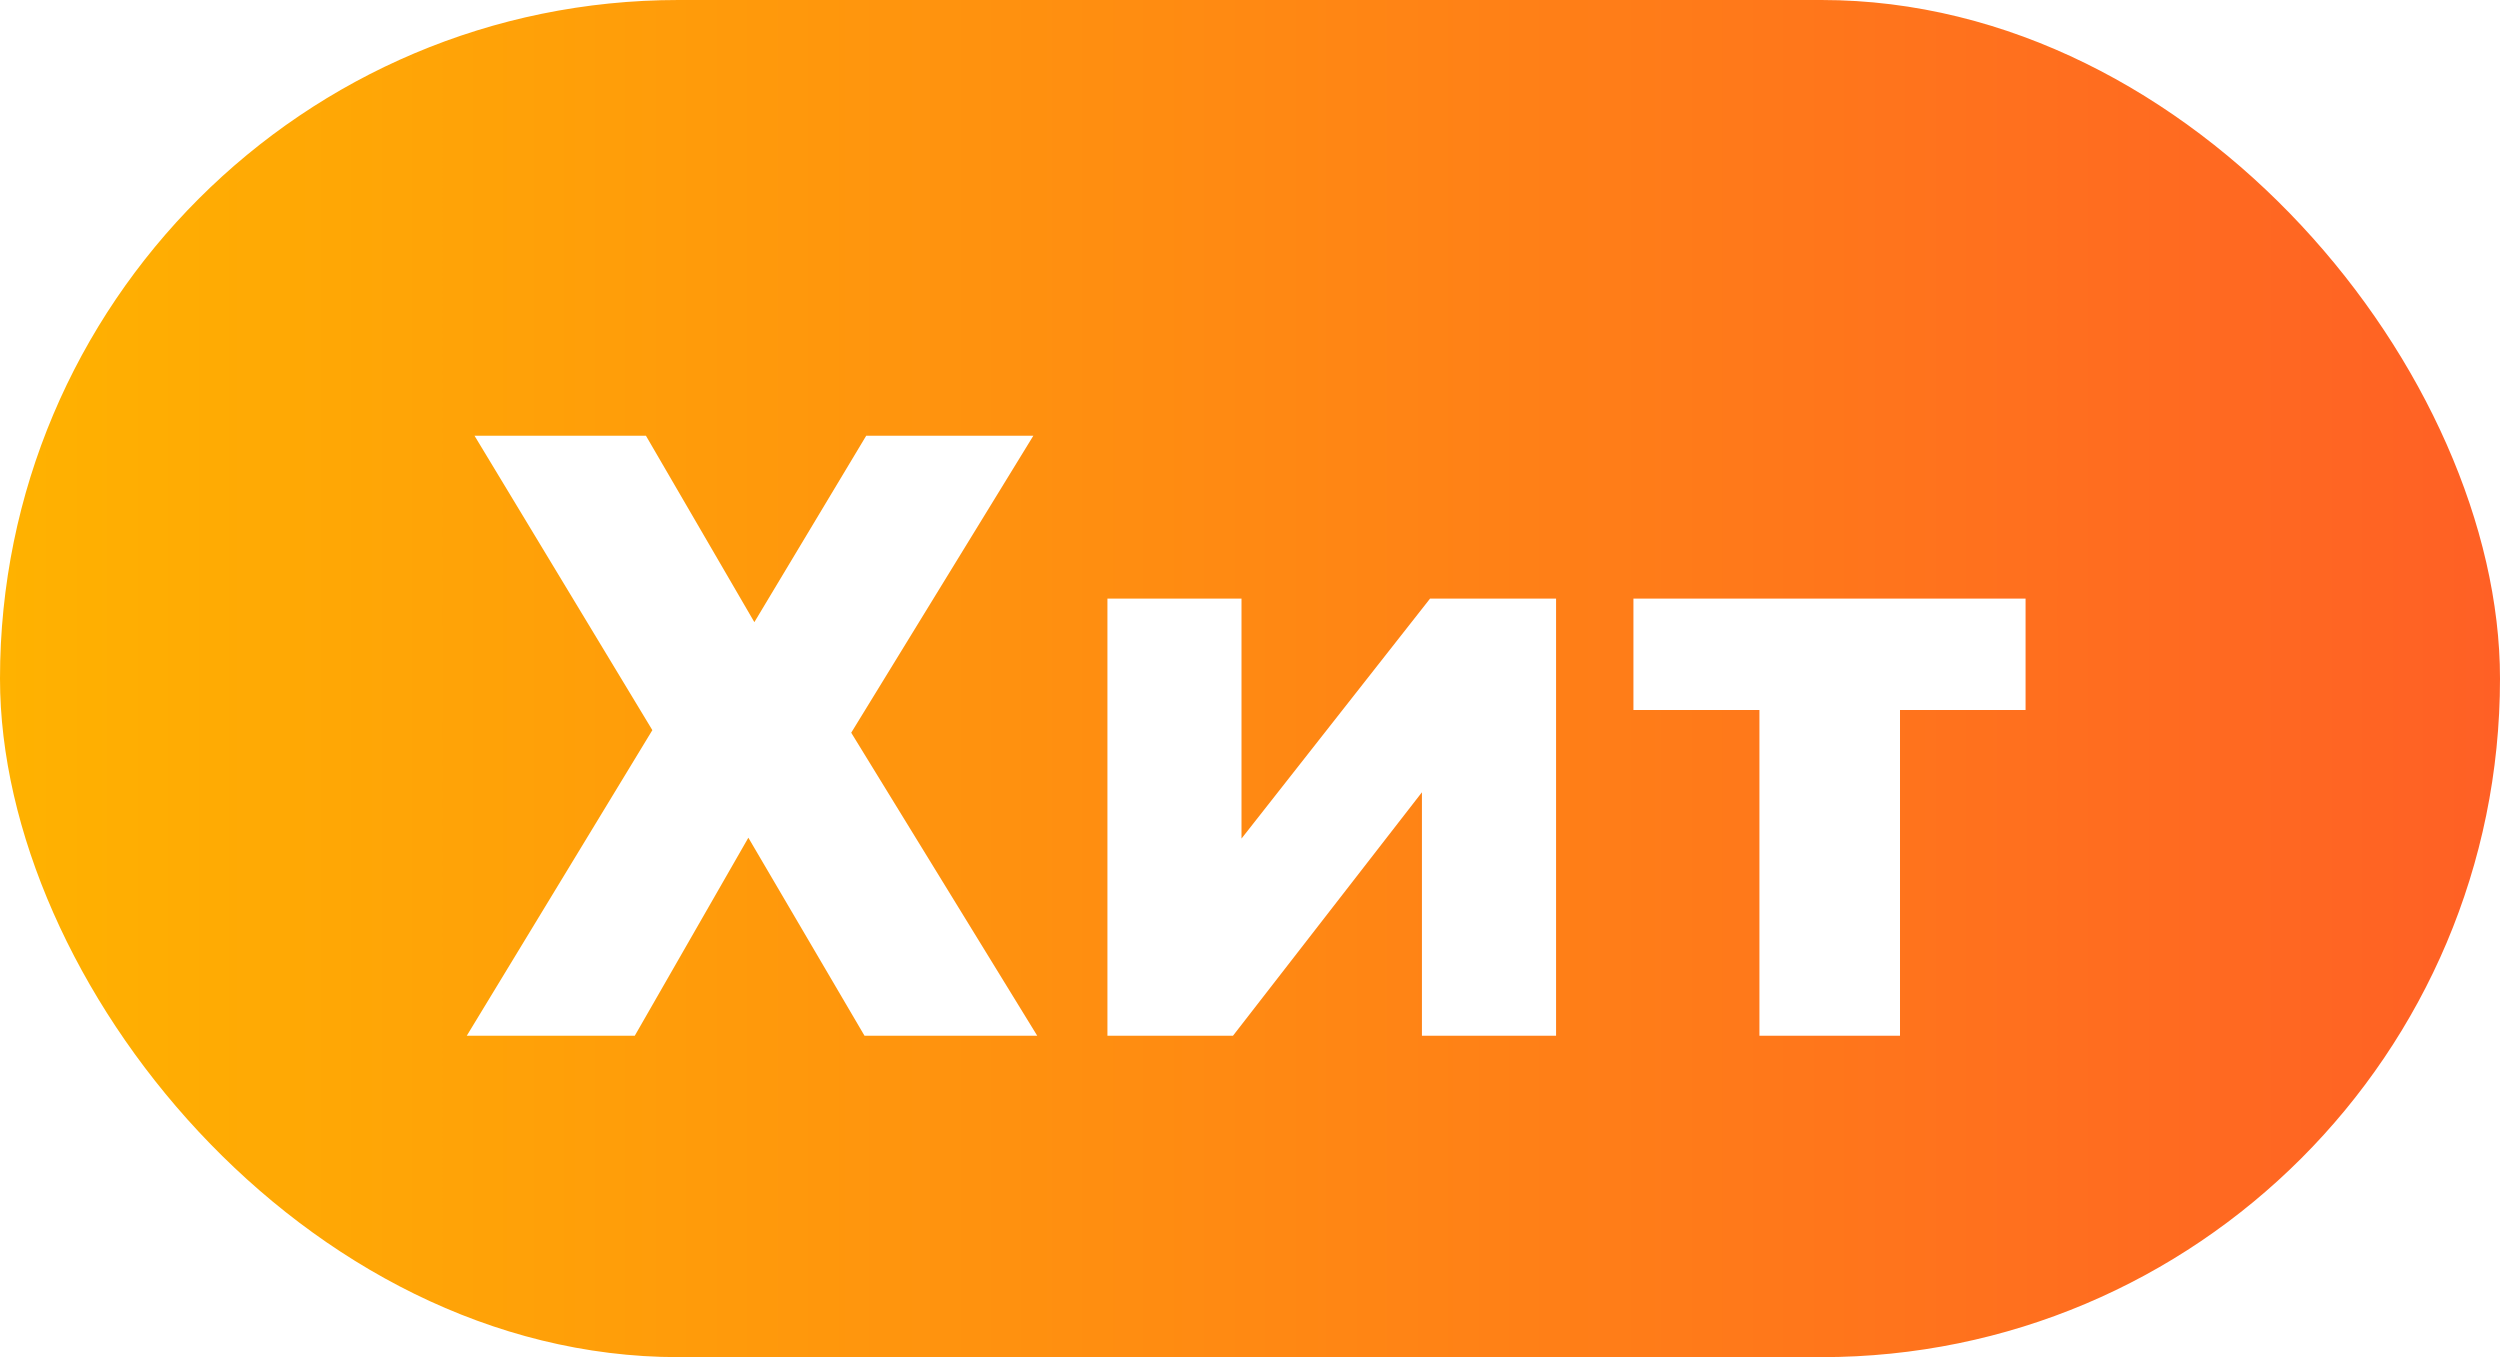
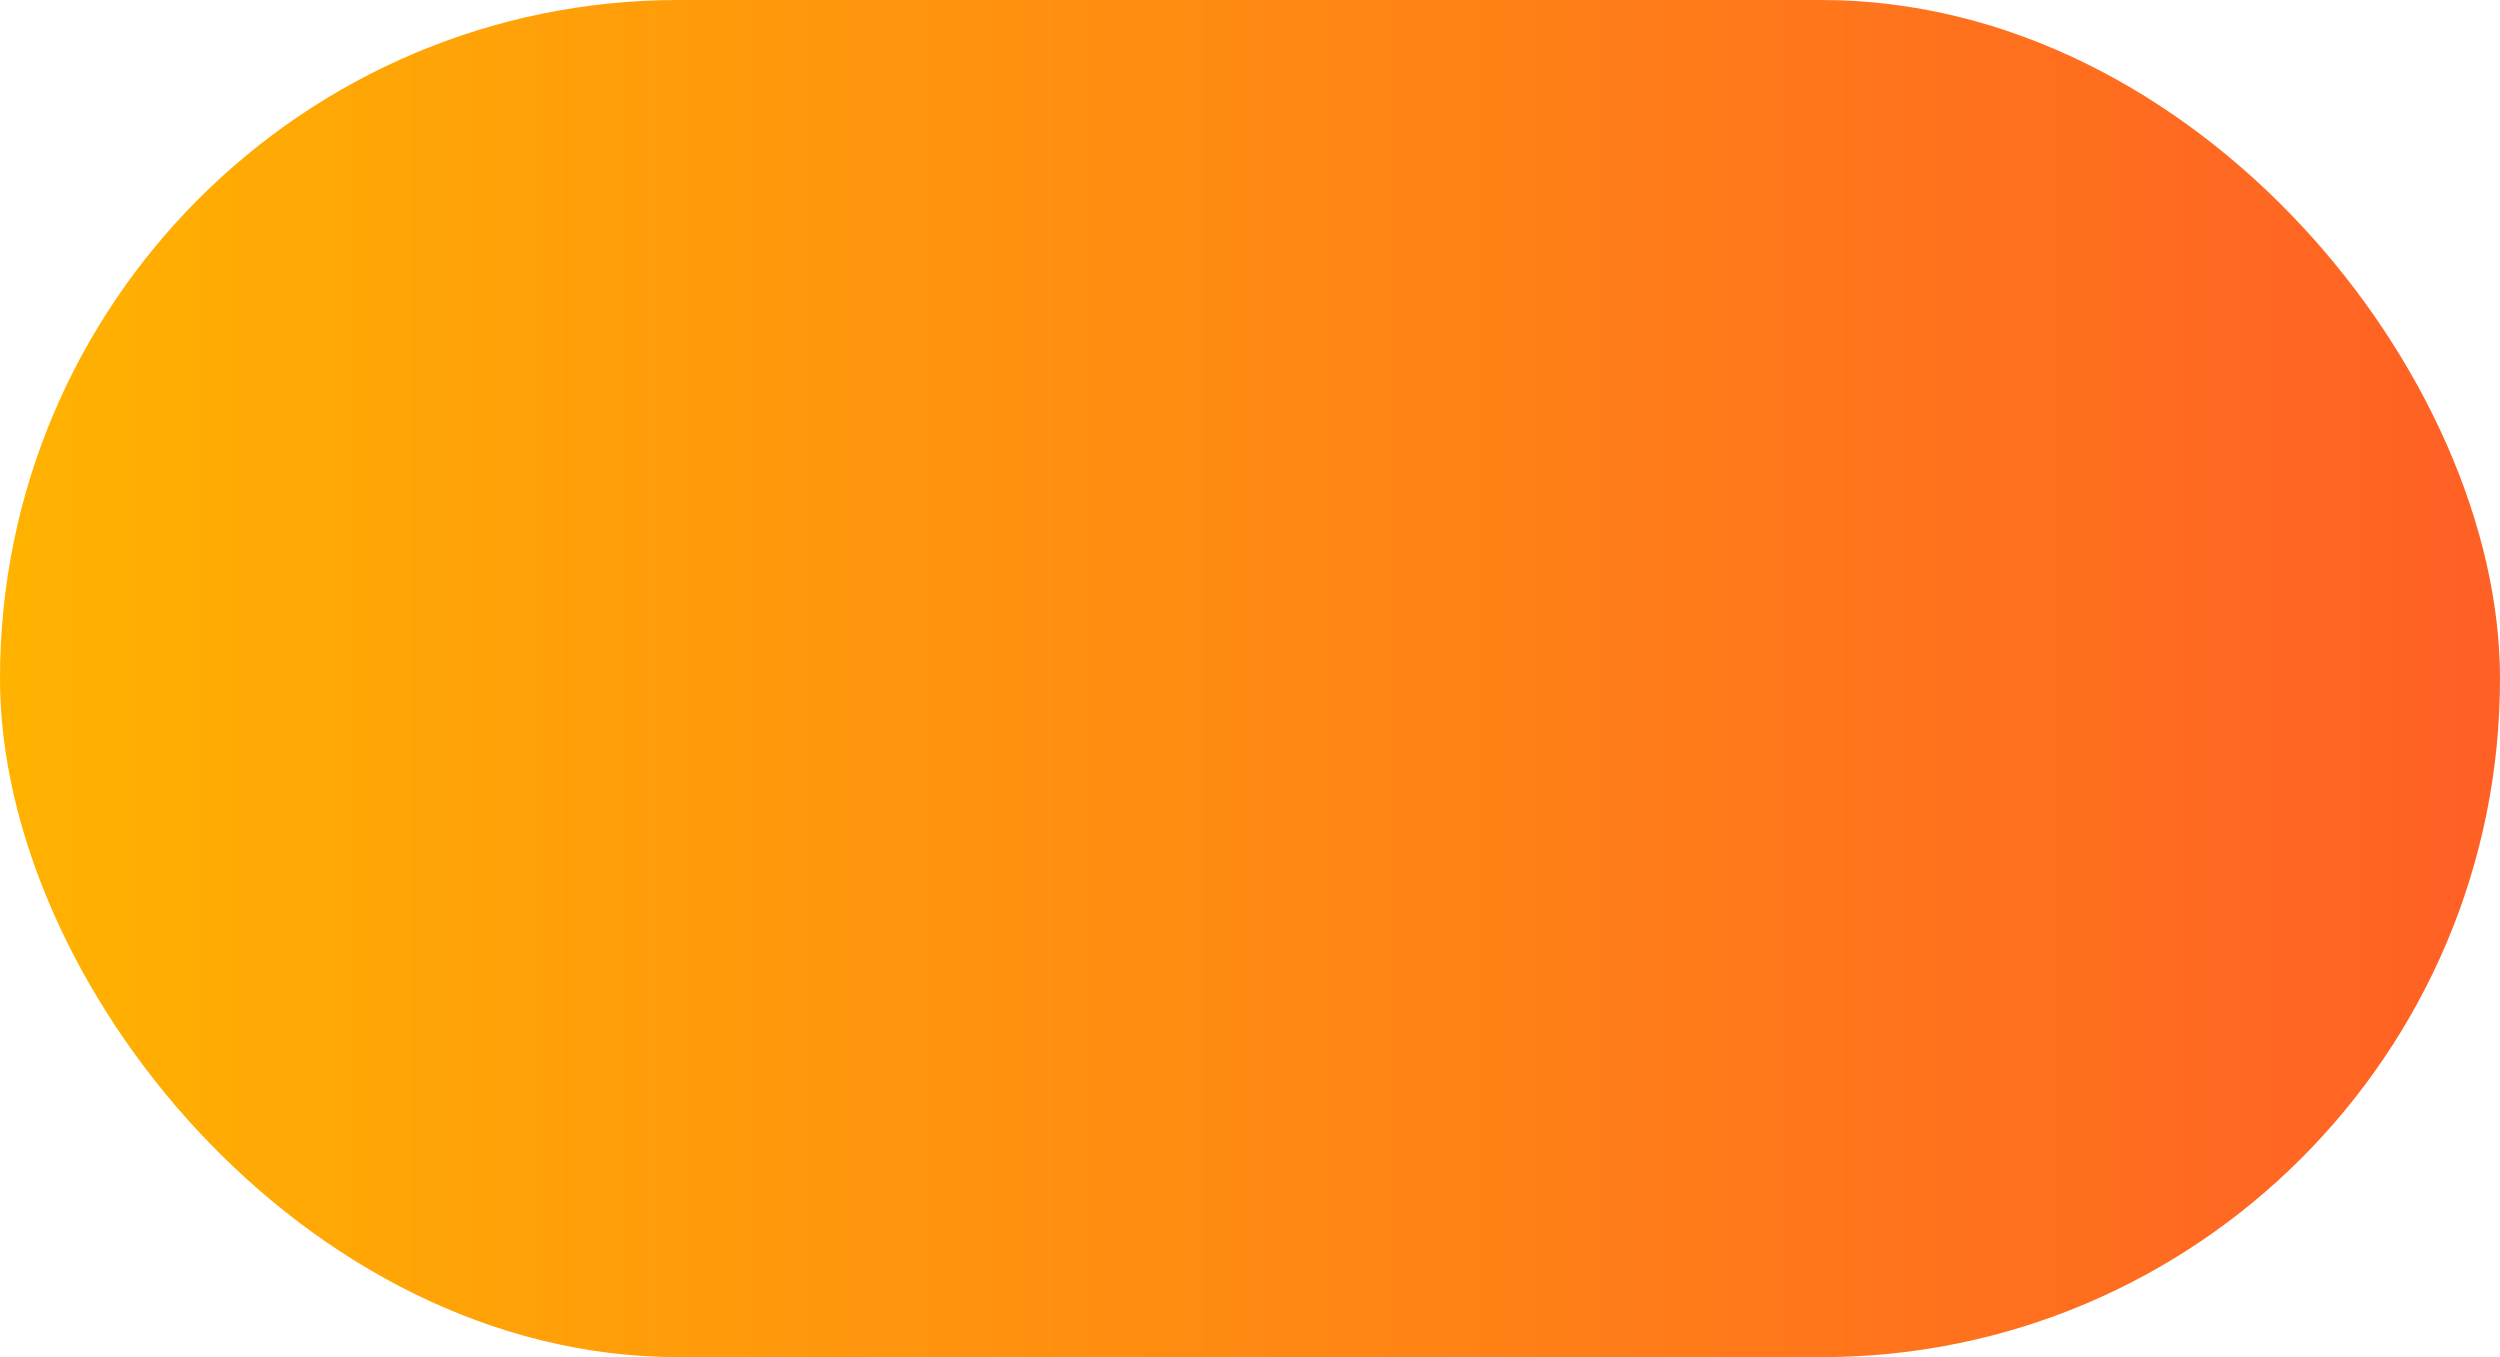
<svg xmlns="http://www.w3.org/2000/svg" width="35" height="19" viewBox="0 0 35 19" fill="none">
  <rect width="35" height="19" rx="9.5" fill="url(#paint0_linear_9105_3432)" />
  <g filter="url(#filter0_d_9105_3432)">
-     <path d="M6.535 14L9.133 9.722L6.643 5.6H9.043L10.561 8.21L12.127 5.6H14.467L11.917 9.758L14.521 14H12.103L10.477 11.228L8.887 14H6.535ZM15.504 14V7.88H17.381V11.24L20.021 7.88H21.785V14H19.907V10.592L17.262 14H15.504ZM24.632 14V9.44H22.868V7.88H28.358V9.44H26.6V14H24.632Z" fill="white" />
-   </g>
+     </g>
  <defs>
    <filter id="filter0_d_9105_3432" x="5.735" y="5.3" width="23.422" height="10" filterUnits="userSpaceOnUse" color-interpolation-filters="sRGB">
      <feFlood flood-opacity="0" result="BackgroundImageFix" />
      <feColorMatrix in="SourceAlpha" type="matrix" values="0 0 0 0 0 0 0 0 0 0 0 0 0 0 0 0 0 0 127 0" result="hardAlpha" />
      <feOffset dy="0.5" />
      <feGaussianBlur stdDeviation="0.4" />
      <feComposite in2="hardAlpha" operator="out" />
      <feColorMatrix type="matrix" values="0 0 0 0 0 0 0 0 0 0 0 0 0 0 0 0 0 0 0.25 0" />
      <feBlend mode="overlay" in2="BackgroundImageFix" result="effect1_dropShadow_9105_3432" />
      <feBlend mode="normal" in="SourceGraphic" in2="effect1_dropShadow_9105_3432" result="shape" />
    </filter>
    <linearGradient id="paint0_linear_9105_3432" x1="35" y1="9.5" x2="0" y2="9.5" gradientUnits="userSpaceOnUse">
      <stop stop-color="#FF6025" />
      <stop offset="1" stop-color="#FFB200" />
    </linearGradient>
  </defs>
</svg>